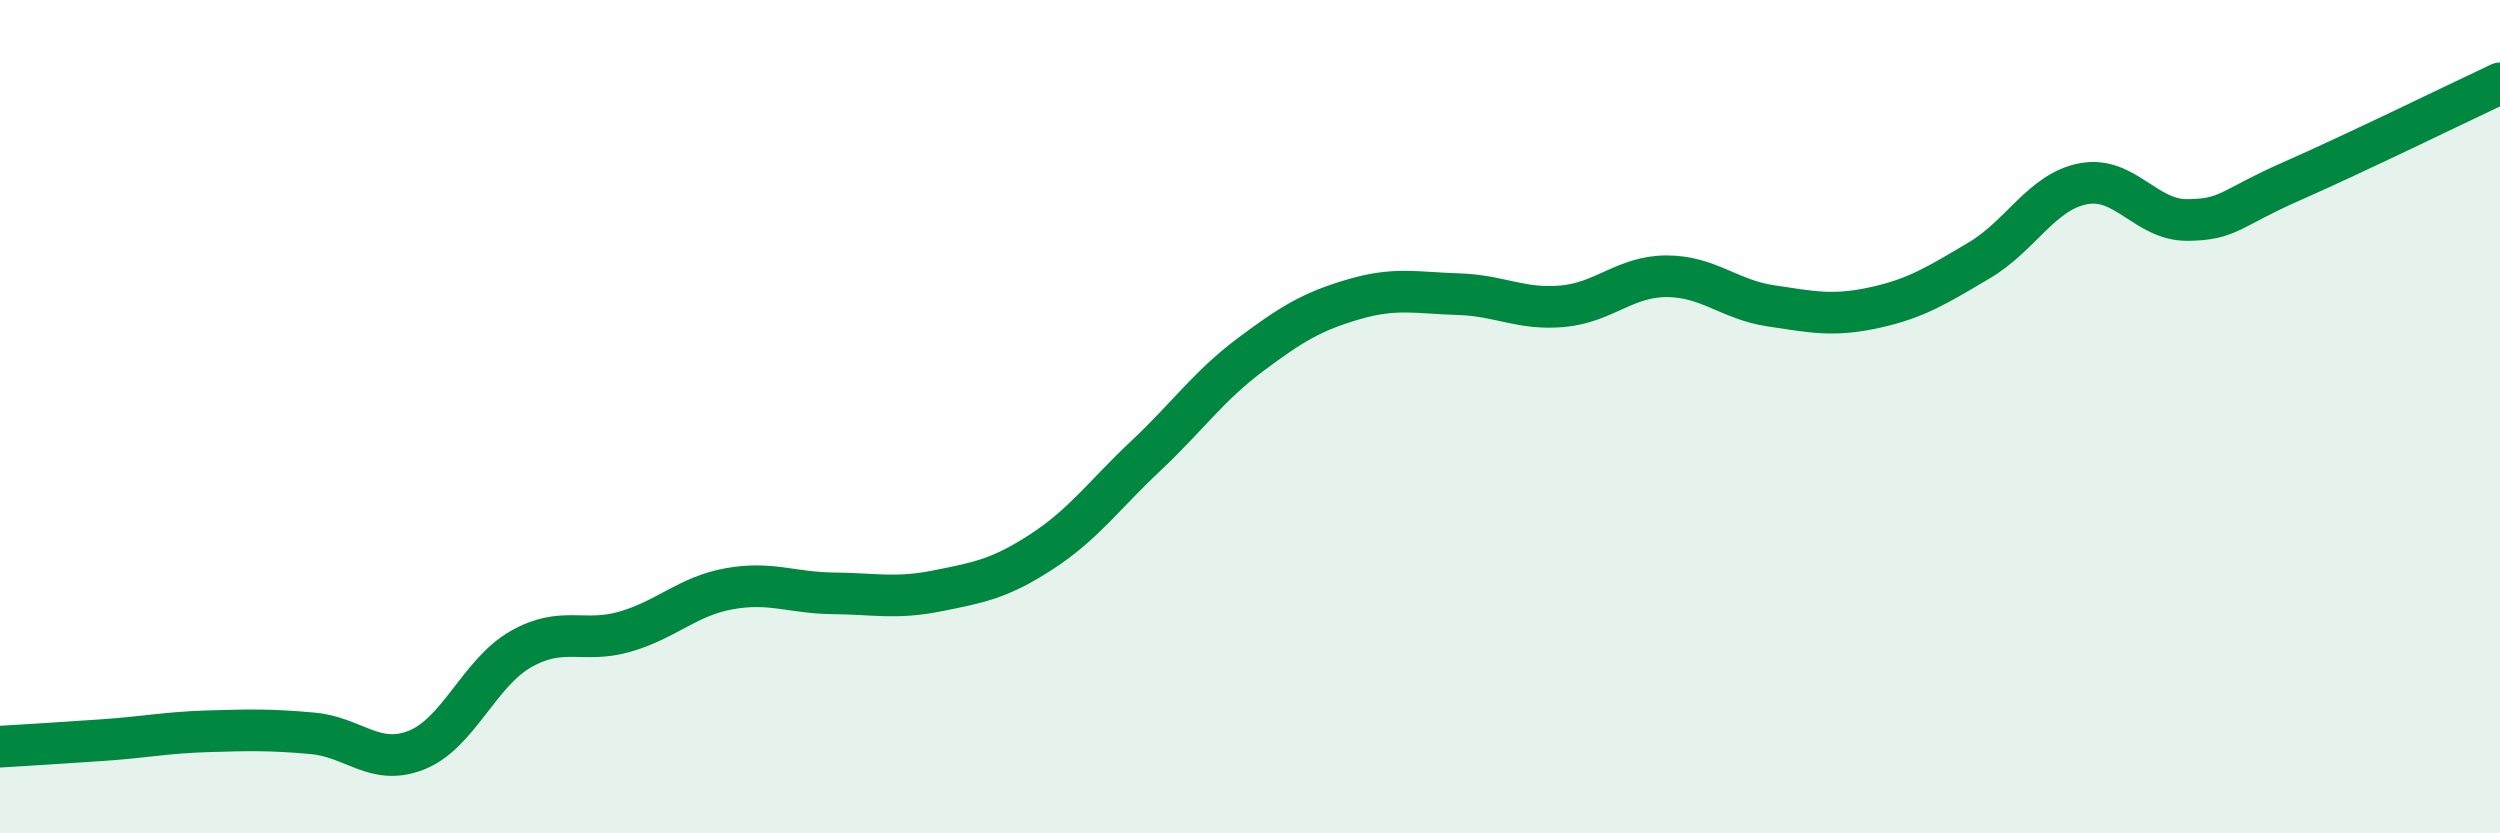
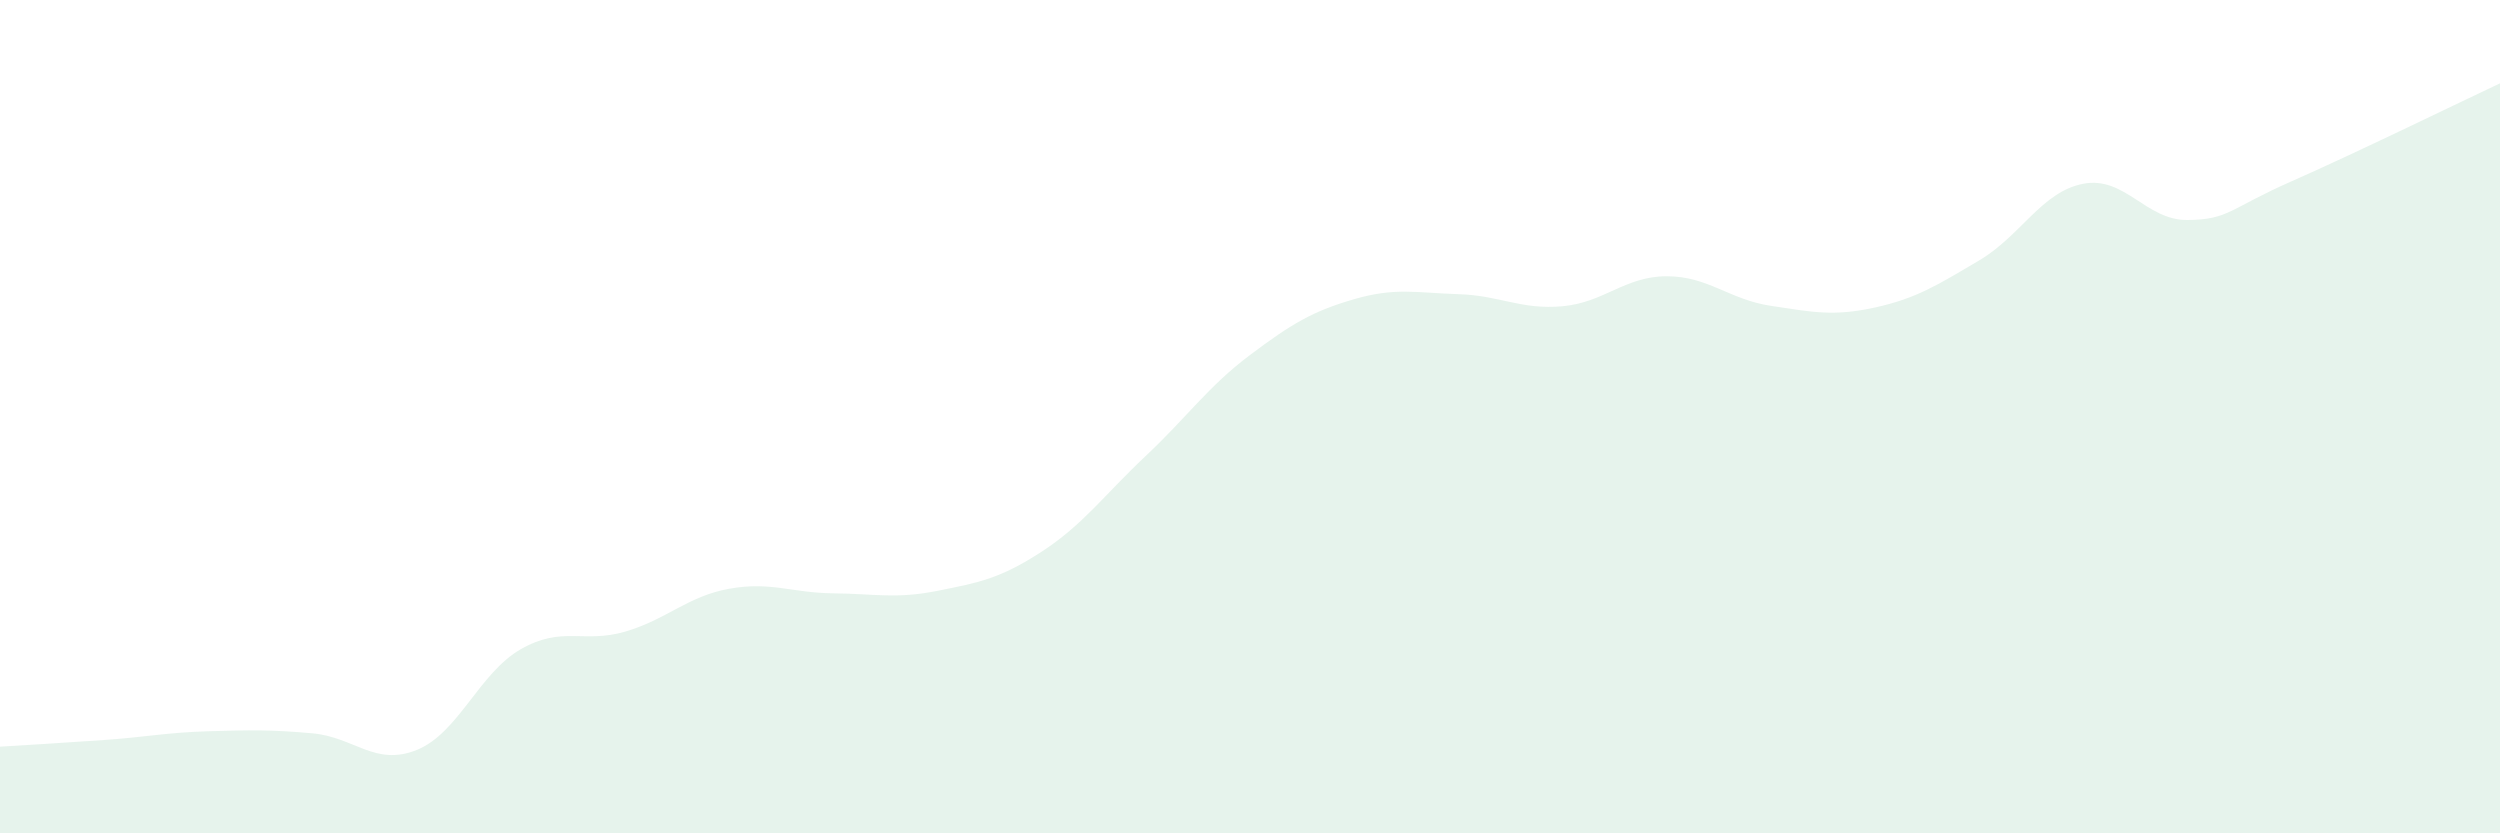
<svg xmlns="http://www.w3.org/2000/svg" width="60" height="20" viewBox="0 0 60 20">
  <path d="M 0,17.92 C 0.5,17.89 1.5,17.83 2.5,17.76 C 3.5,17.69 4,17.58 5,17.55 C 6,17.52 6.5,17.51 7.5,17.6 C 8.5,17.69 9,18.4 10,18 C 11,17.6 11.5,16.15 12.5,15.58 C 13.5,15.01 14,15.45 15,15.16 C 16,14.87 16.5,14.31 17.5,14.13 C 18.5,13.95 19,14.23 20,14.24 C 21,14.25 21.5,14.38 22.5,14.18 C 23.5,13.98 24,13.89 25,13.24 C 26,12.59 26.5,11.88 27.5,10.94 C 28.5,10 29,9.27 30,8.52 C 31,7.77 31.5,7.47 32.5,7.18 C 33.5,6.89 34,7.03 35,7.06 C 36,7.09 36.5,7.44 37.5,7.35 C 38.5,7.26 39,6.63 40,6.63 C 41,6.63 41.5,7.19 42.5,7.34 C 43.5,7.49 44,7.6 45,7.38 C 46,7.16 46.5,6.84 47.5,6.25 C 48.5,5.66 49,4.6 50,4.41 C 51,4.22 51.5,5.29 52.5,5.28 C 53.5,5.27 53.5,5.01 55,4.35 C 56.5,3.69 59,2.47 60,2L60 20L0 20Z" fill="#008740" opacity="0.1" stroke-linecap="round" stroke-linejoin="round" />
-   <path d="M 0,17.92 C 0.5,17.89 1.5,17.83 2.5,17.76 C 3.5,17.69 4,17.58 5,17.55 C 6,17.52 6.5,17.51 7.5,17.6 C 8.5,17.69 9,18.4 10,18 C 11,17.6 11.5,16.15 12.5,15.58 C 13.5,15.01 14,15.45 15,15.16 C 16,14.87 16.5,14.31 17.5,14.13 C 18.5,13.95 19,14.23 20,14.24 C 21,14.25 21.5,14.38 22.5,14.18 C 23.5,13.98 24,13.89 25,13.24 C 26,12.59 26.5,11.88 27.5,10.94 C 28.5,10 29,9.27 30,8.52 C 31,7.77 31.5,7.47 32.5,7.18 C 33.5,6.89 34,7.03 35,7.06 C 36,7.09 36.5,7.44 37.5,7.35 C 38.5,7.26 39,6.63 40,6.63 C 41,6.63 41.5,7.19 42.5,7.34 C 43.5,7.49 44,7.6 45,7.38 C 46,7.16 46.5,6.84 47.5,6.25 C 48.5,5.66 49,4.6 50,4.41 C 51,4.22 51.5,5.29 52.5,5.28 C 53.5,5.27 53.5,5.01 55,4.35 C 56.5,3.69 59,2.47 60,2" stroke="#008740" stroke-width="1" fill="none" stroke-linecap="round" stroke-linejoin="round" />
</svg>